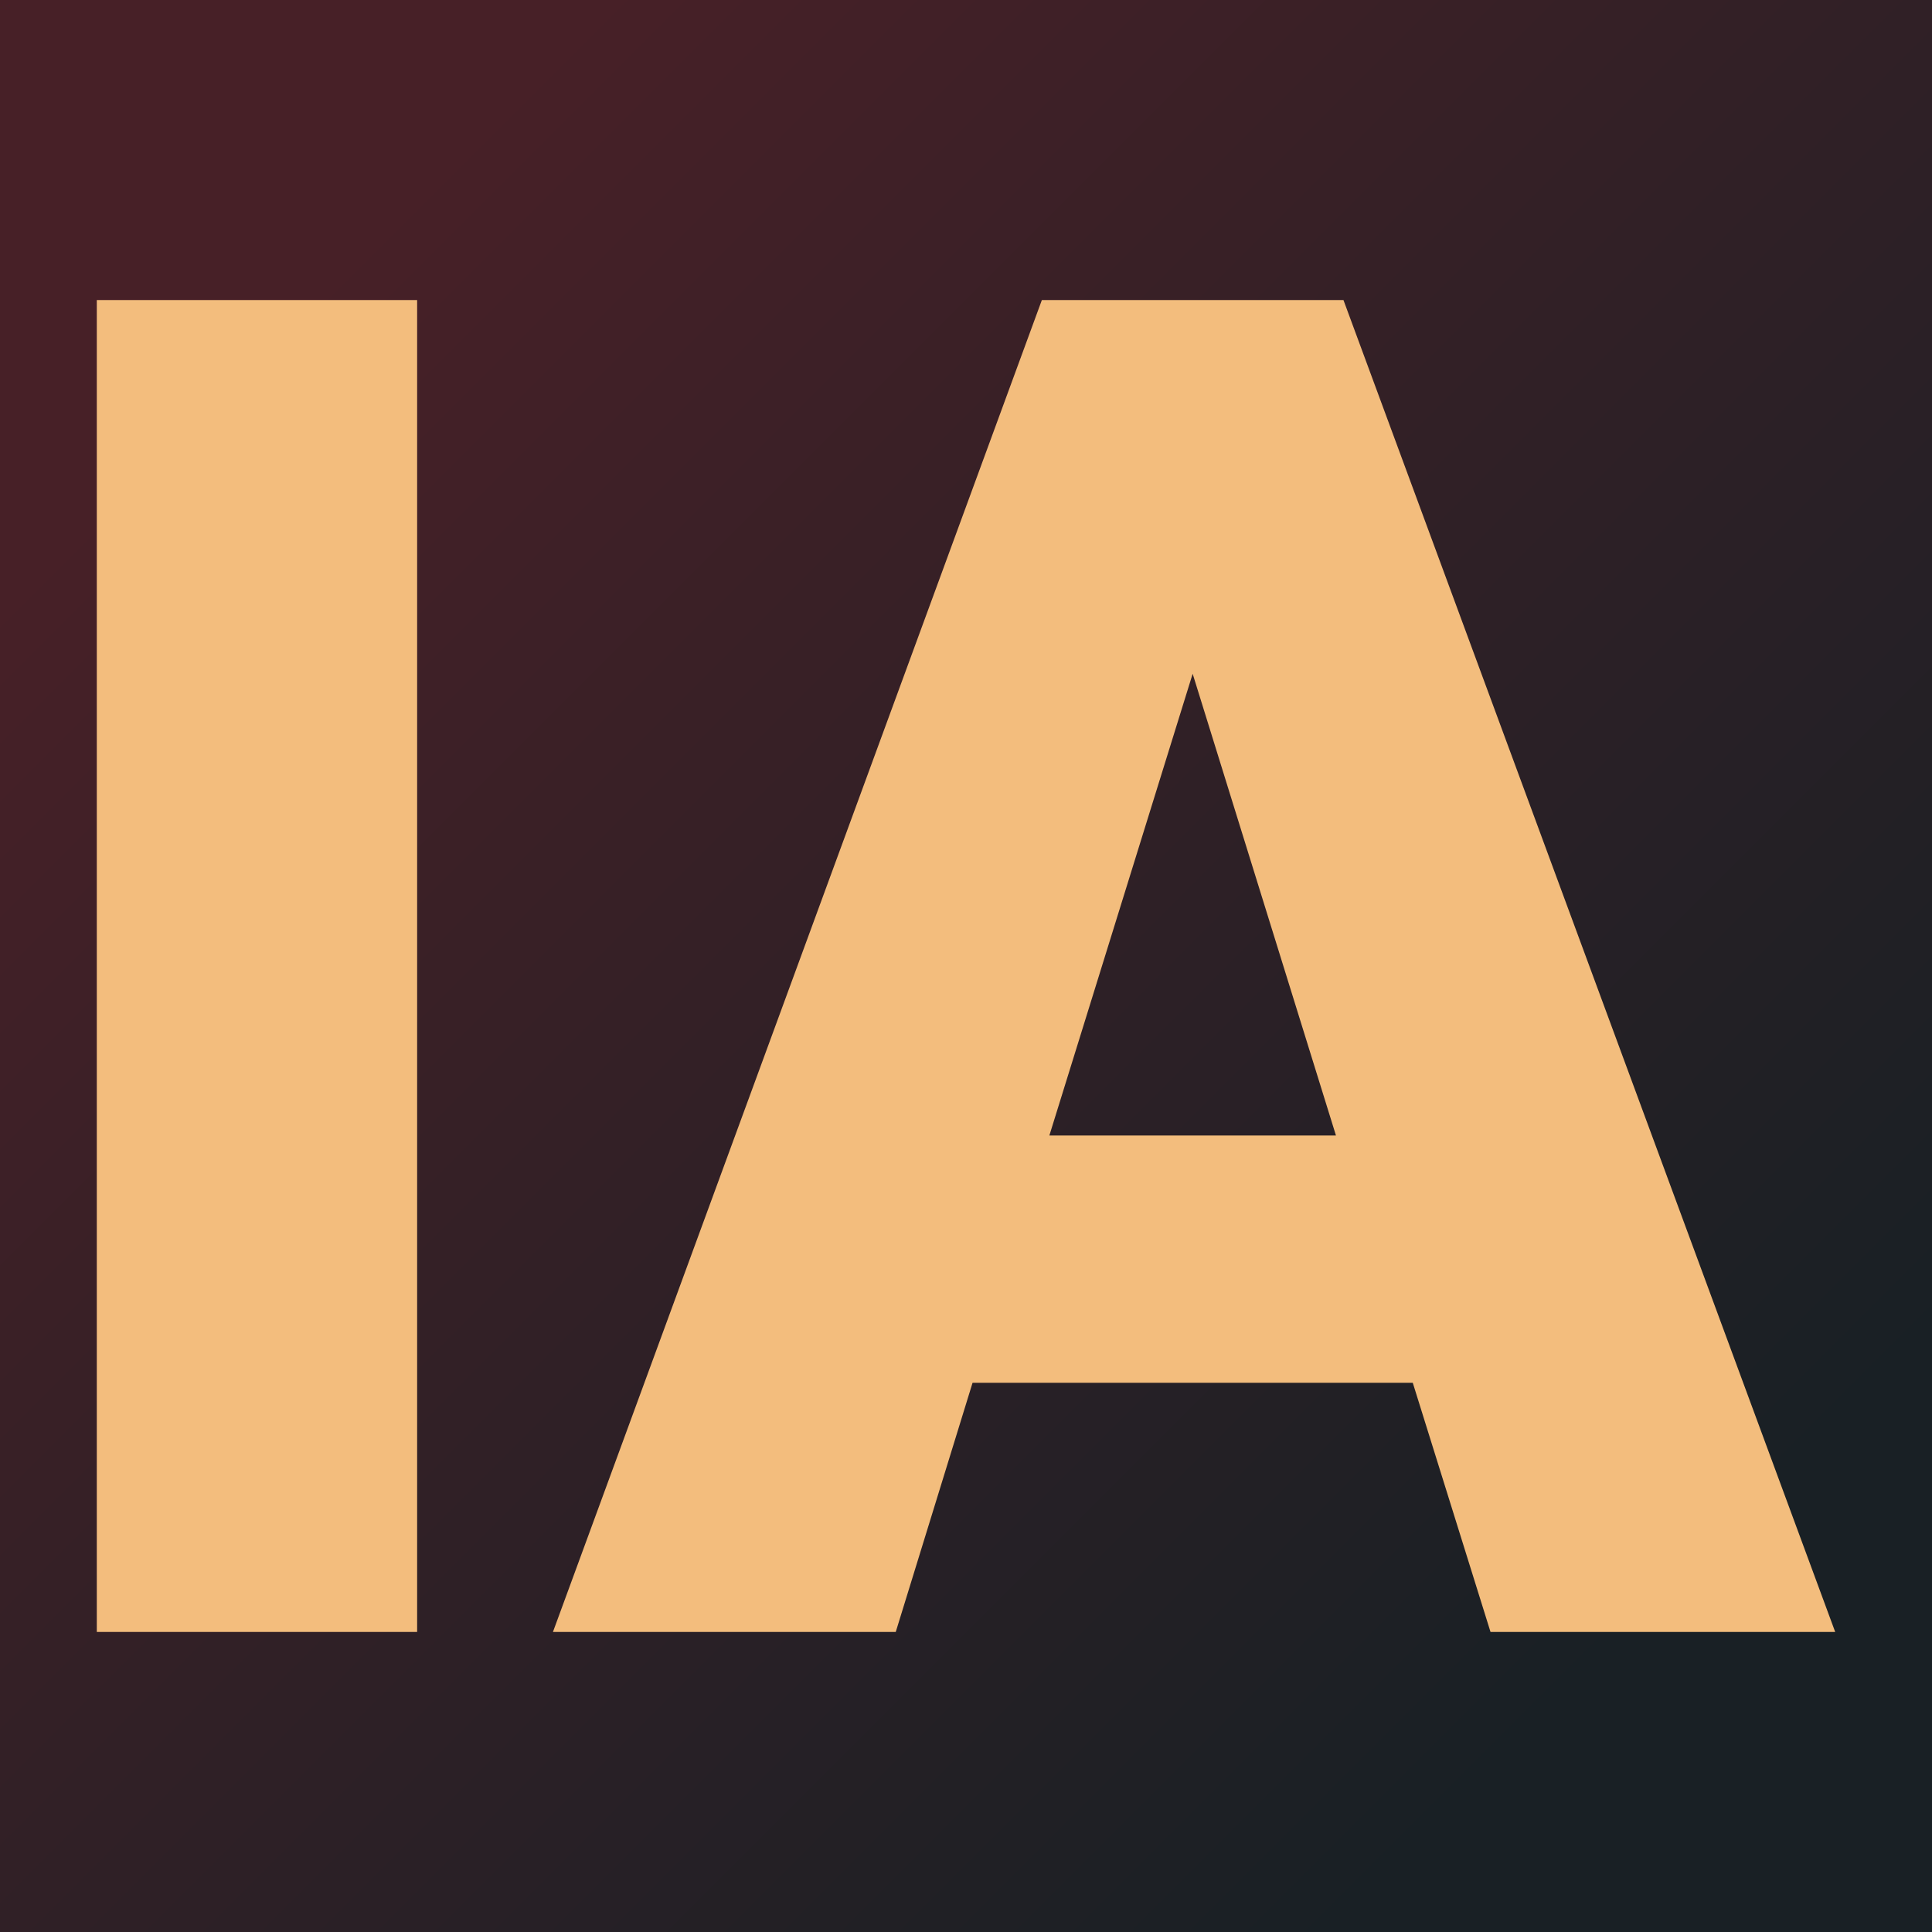
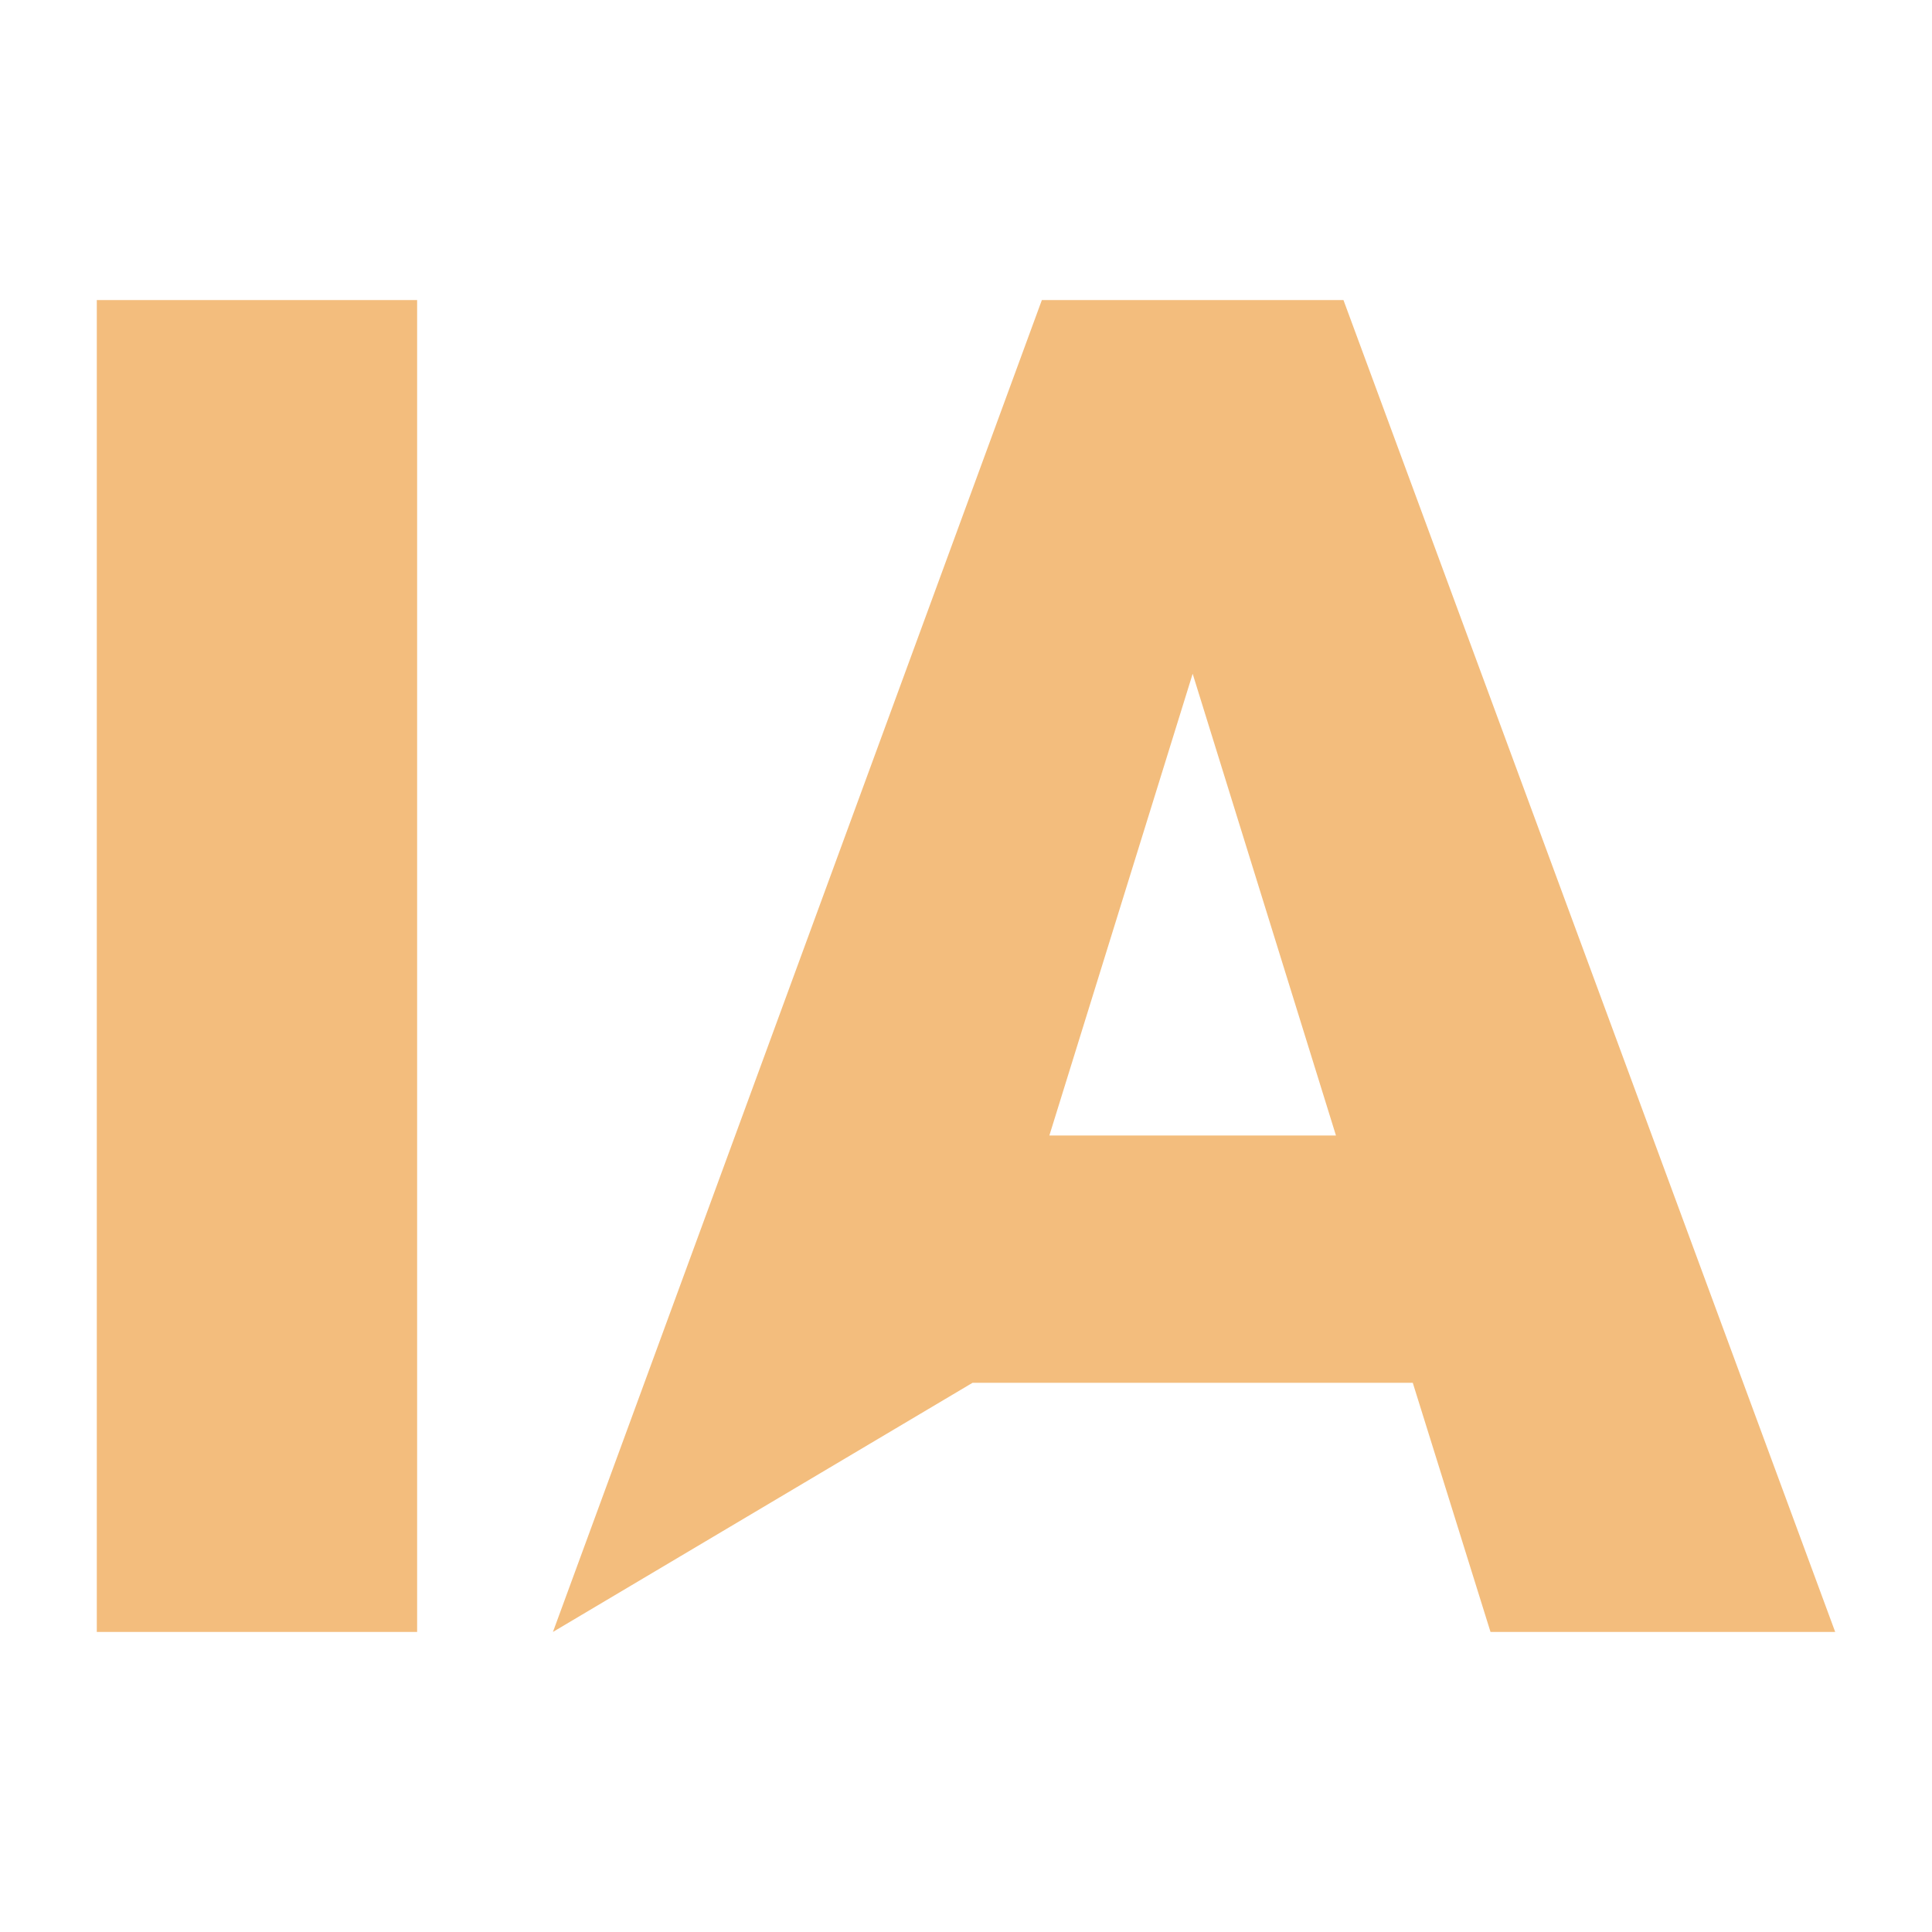
<svg xmlns="http://www.w3.org/2000/svg" version="1.1" viewBox="0 0 200 200">
-   <rect width="200" height="200" fill="url('#gradient')" />
  <defs>
    <linearGradient id="gradient" gradientTransform="rotate(45 0.5 0.5)">
      <stop offset="0%" stop-color="#472027" />
      <stop offset="100%" stop-color="#192025" />
    </linearGradient>
  </defs>
  <g>
    <g fill="#f3bd7d" transform="matrix(9.696,0,0,9.696,-2.681,168.938)" stroke="#c06a3e" stroke-width="0">
-       <path d="M4.73-14.22L4.73 0L1.31 0L1.31-14.22L4.73-14.22ZM16.19 0L15.36-2.66L10.66-2.66L9.84 0L6.18 0L11.40-14.22L14.62-14.22L19.87 0L16.19 0ZM13.01-10.23L11.48-5.30L14.54-5.30L13.01-10.23Z" />
+       <path d="M4.73-14.22L4.73 0L1.31 0L1.31-14.22L4.73-14.22ZM16.19 0L15.36-2.66L10.66-2.66L6.18 0L11.40-14.22L14.62-14.22L19.87 0L16.19 0ZM13.01-10.23L11.48-5.30L14.54-5.30L13.01-10.23Z" />
    </g>
  </g>
</svg>